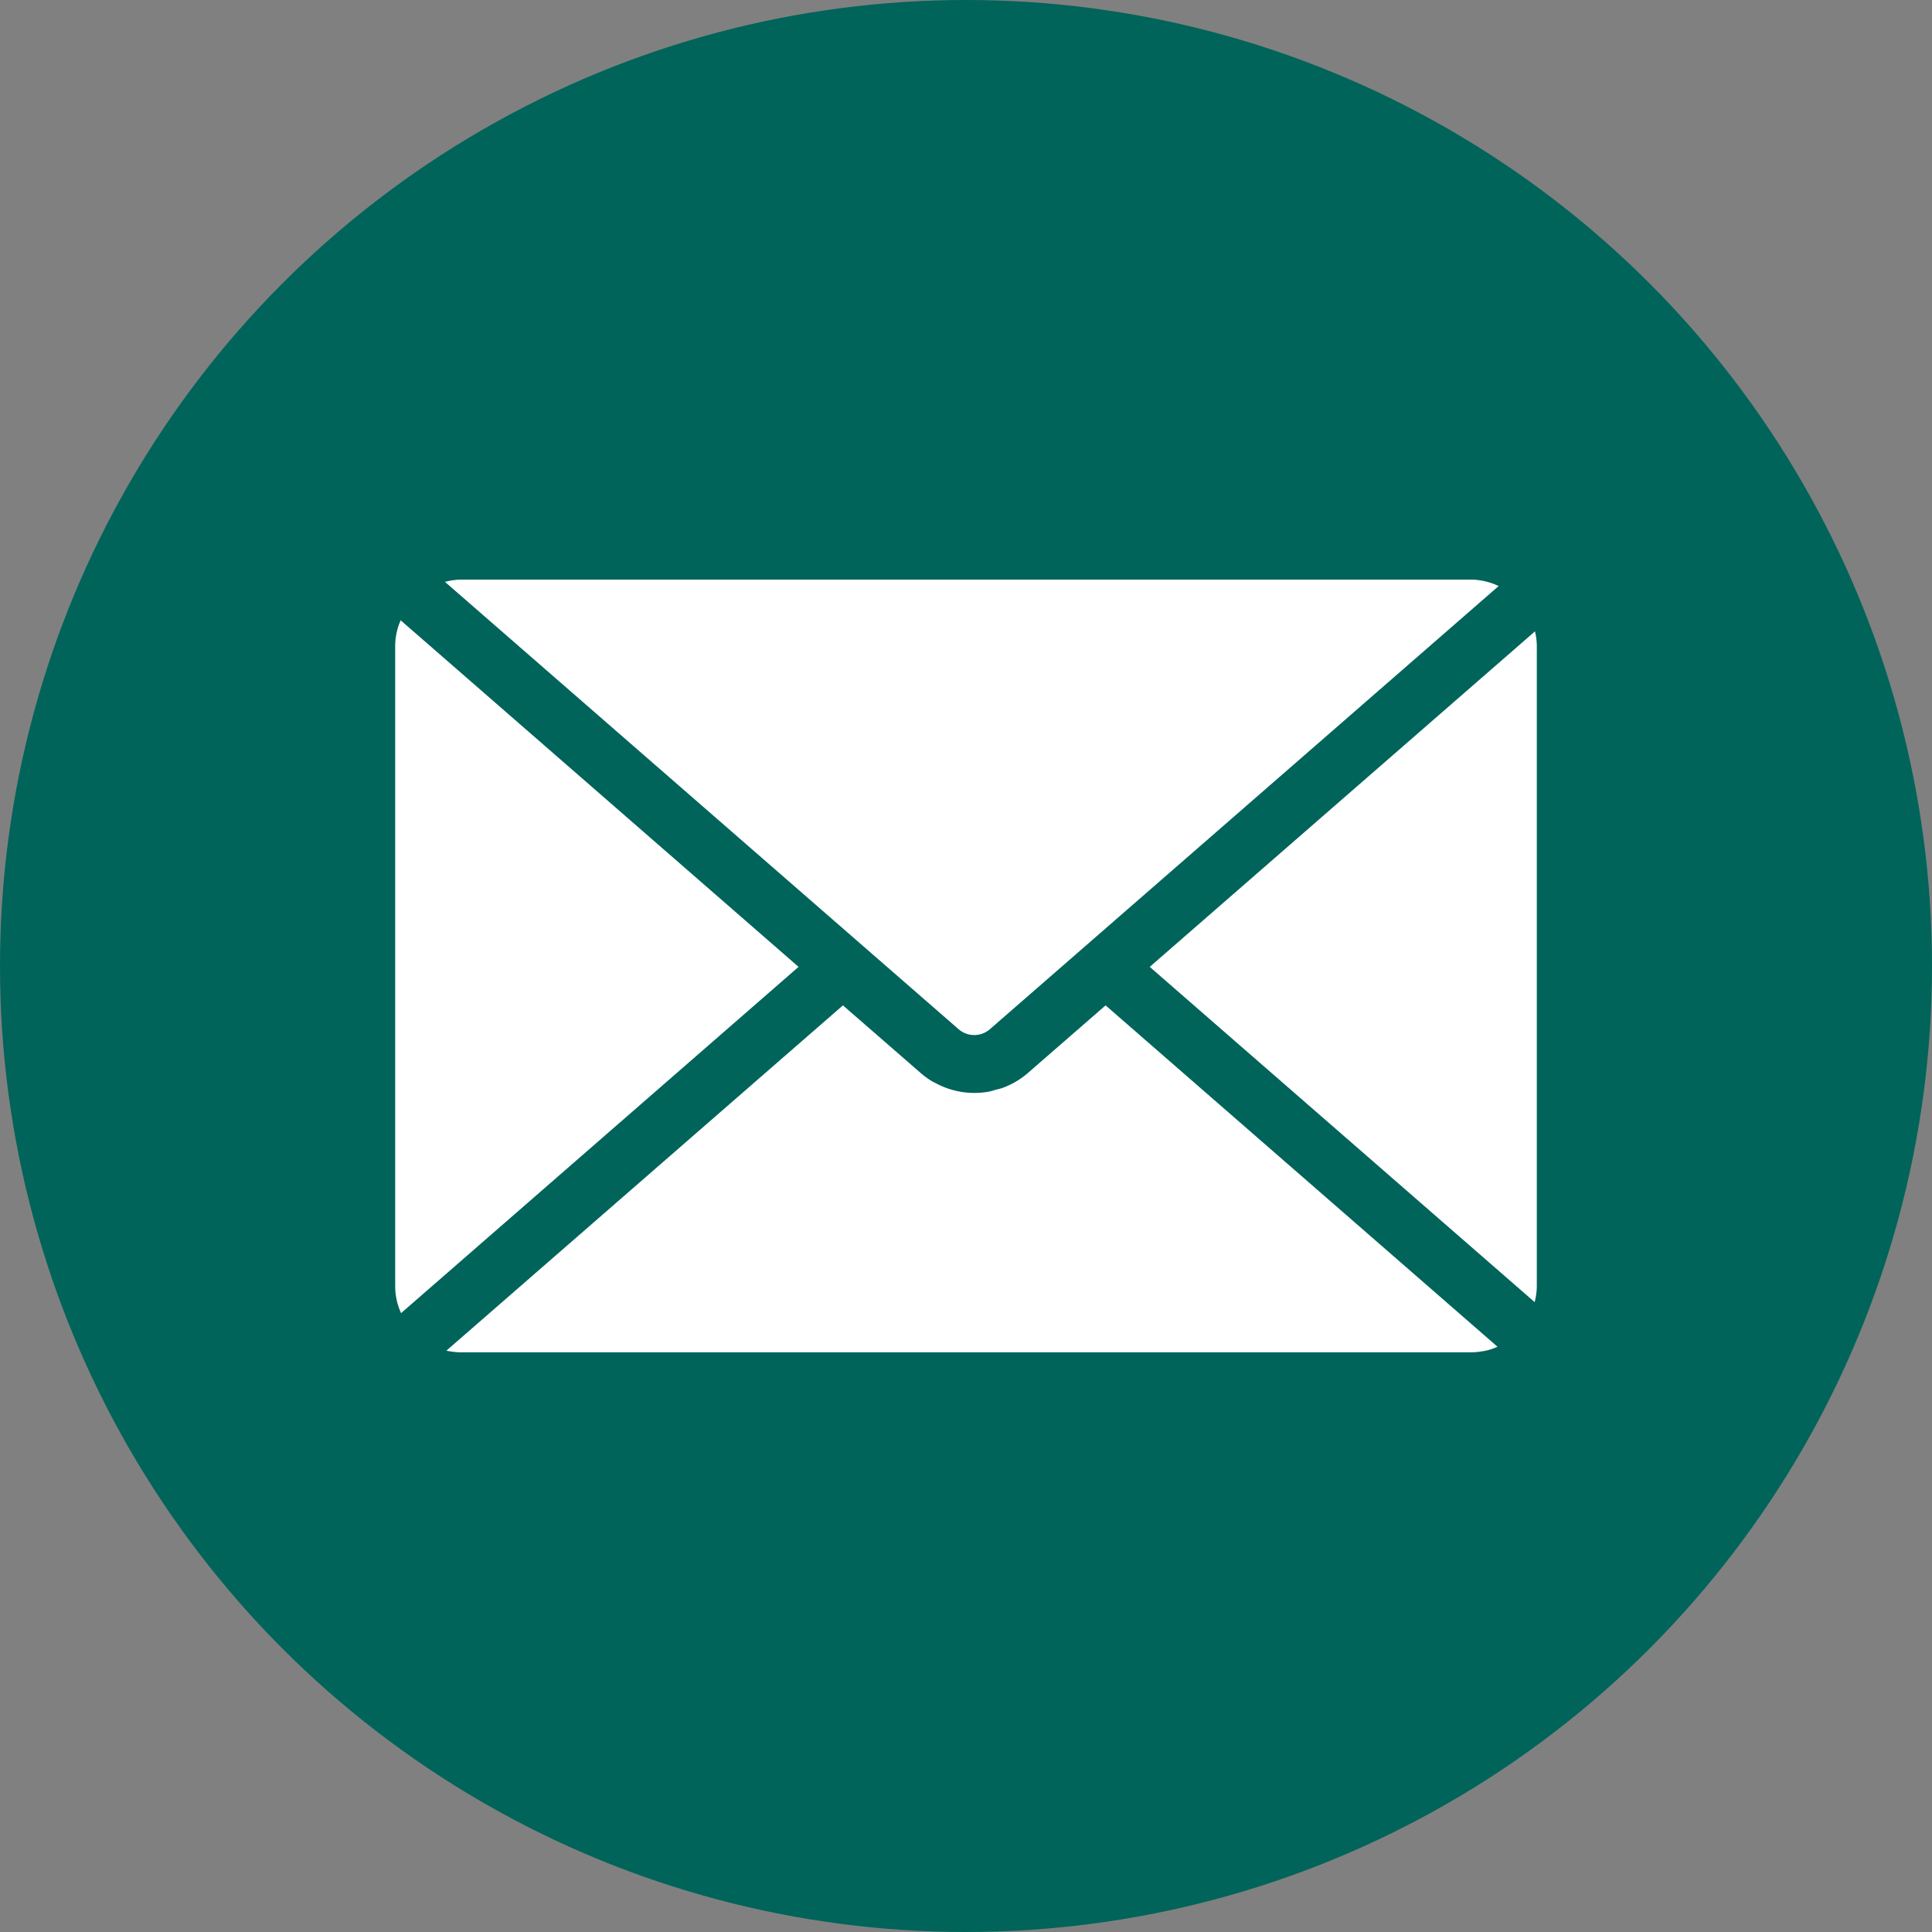
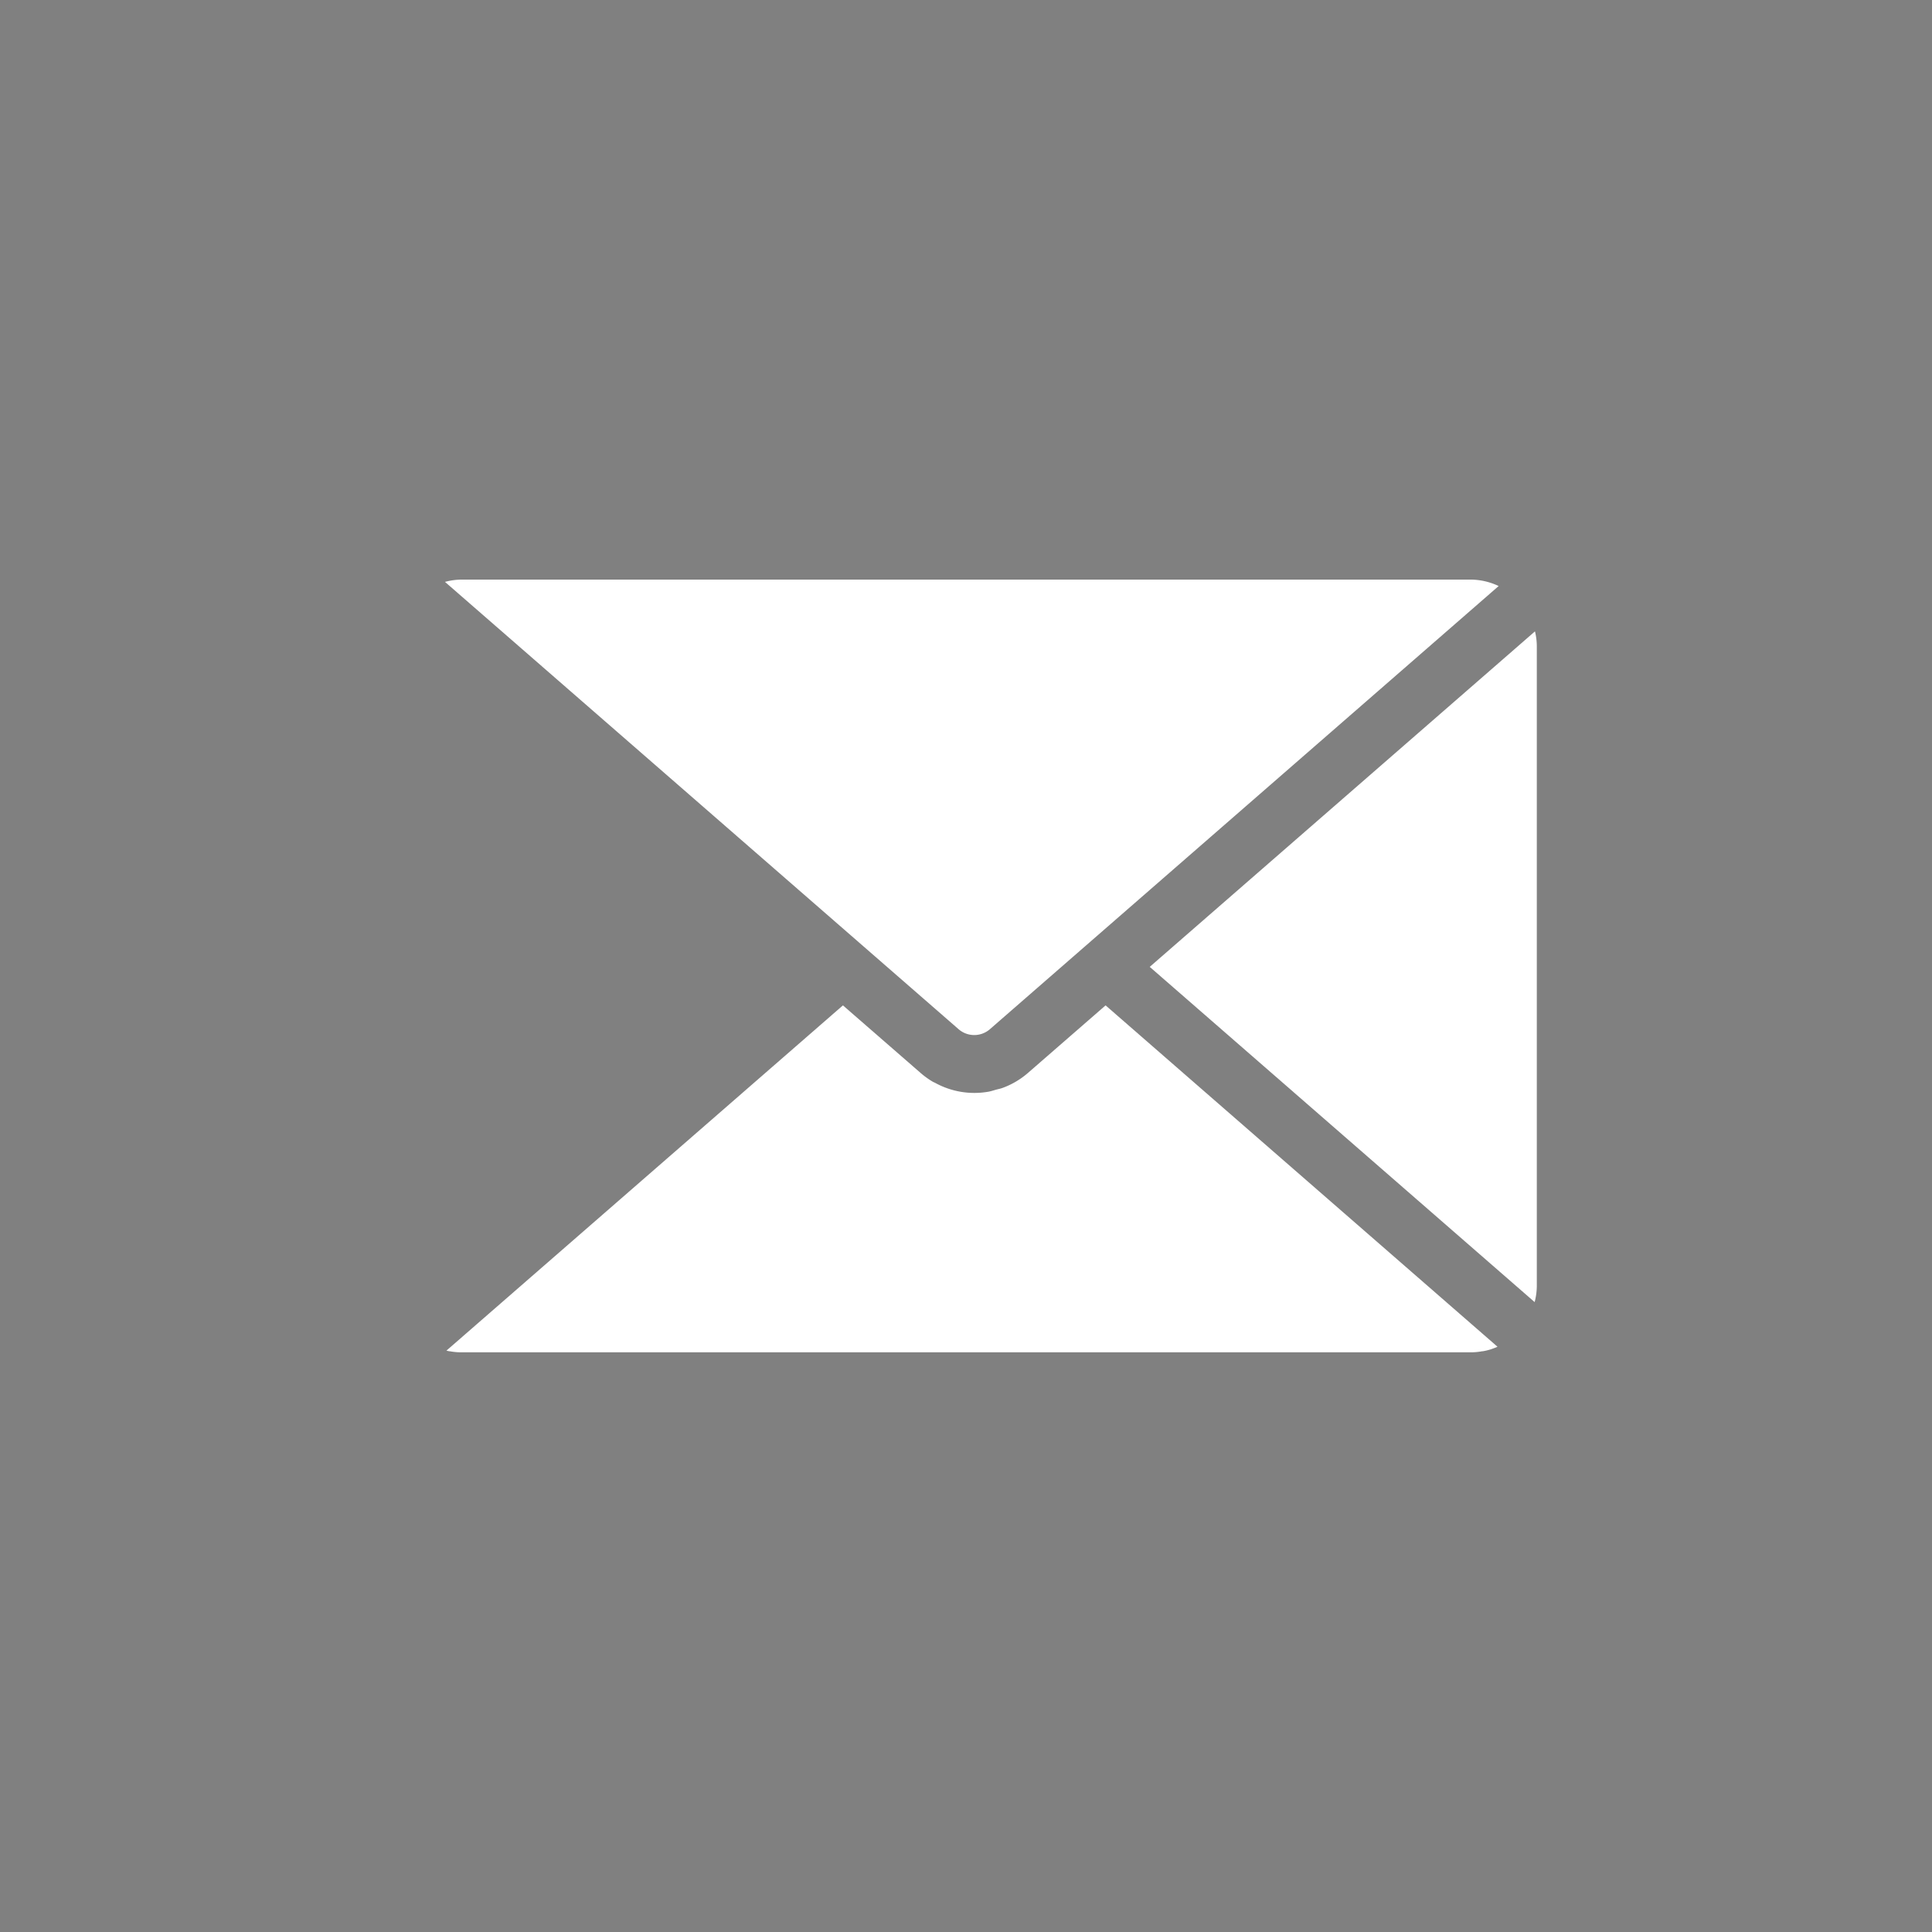
<svg xmlns="http://www.w3.org/2000/svg" width="60" height="60" viewBox="0 0 60 60">
  <rect x="0" y="0" width="60" height="60" fill="#808080" stroke="none" />
  <defs>
    <style>
      .cls-1 {
        fill: #00645a;
      }

      .cls-2 {
        fill: #fff;
      }
    </style>
  </defs>
  <g id="レイヤー_2" data-name="レイヤー 2">
    <g id="メニュー">
      <g>
-         <circle class="cls-1" cx="30" cy="30" r="30" />
        <g>
          <path class="cls-2" d="M29.776,31.968a.741.741,0,0,0,.96,0L46.542,18.2a2.054,2.054,0,0,0-.87-.2H14.328a2.063,2.063,0,0,0-.509.071Z" />
          <path class="cls-2" d="M47.727,20.055a1.962,1.962,0,0,0-.057-.447L35.706,30.027,47.66,40.438a2.028,2.028,0,0,0,.067-.493Z" />
-           <path class="cls-2" d="M12.443,19.264a1.988,1.988,0,0,0-.17.791v19.89a2.01,2.01,0,0,0,.183.835L24.8,30.027Z" />
          <path class="cls-2" d="M34.335,31.223l-2.419,2.105a2.517,2.517,0,0,1-.786.46c-.067.024-.136.036-.2.054s-.151.047-.228.061a2.528,2.528,0,0,1-1.657-.272c-.022-.013-.047-.02-.07-.033a2.543,2.543,0,0,1-.375-.268l-2.422-2.107L13.864,41.945c.028.006.054.014.085.019l.017,0a1.873,1.873,0,0,0,.362.033H45.672a1.863,1.863,0,0,0,.361-.033l.018,0a1.679,1.679,0,0,0,.358-.1l.032-.011c.022-.008.043-.02.065-.029Z" />
        </g>
      </g>
    </g>
  </g>
</svg>